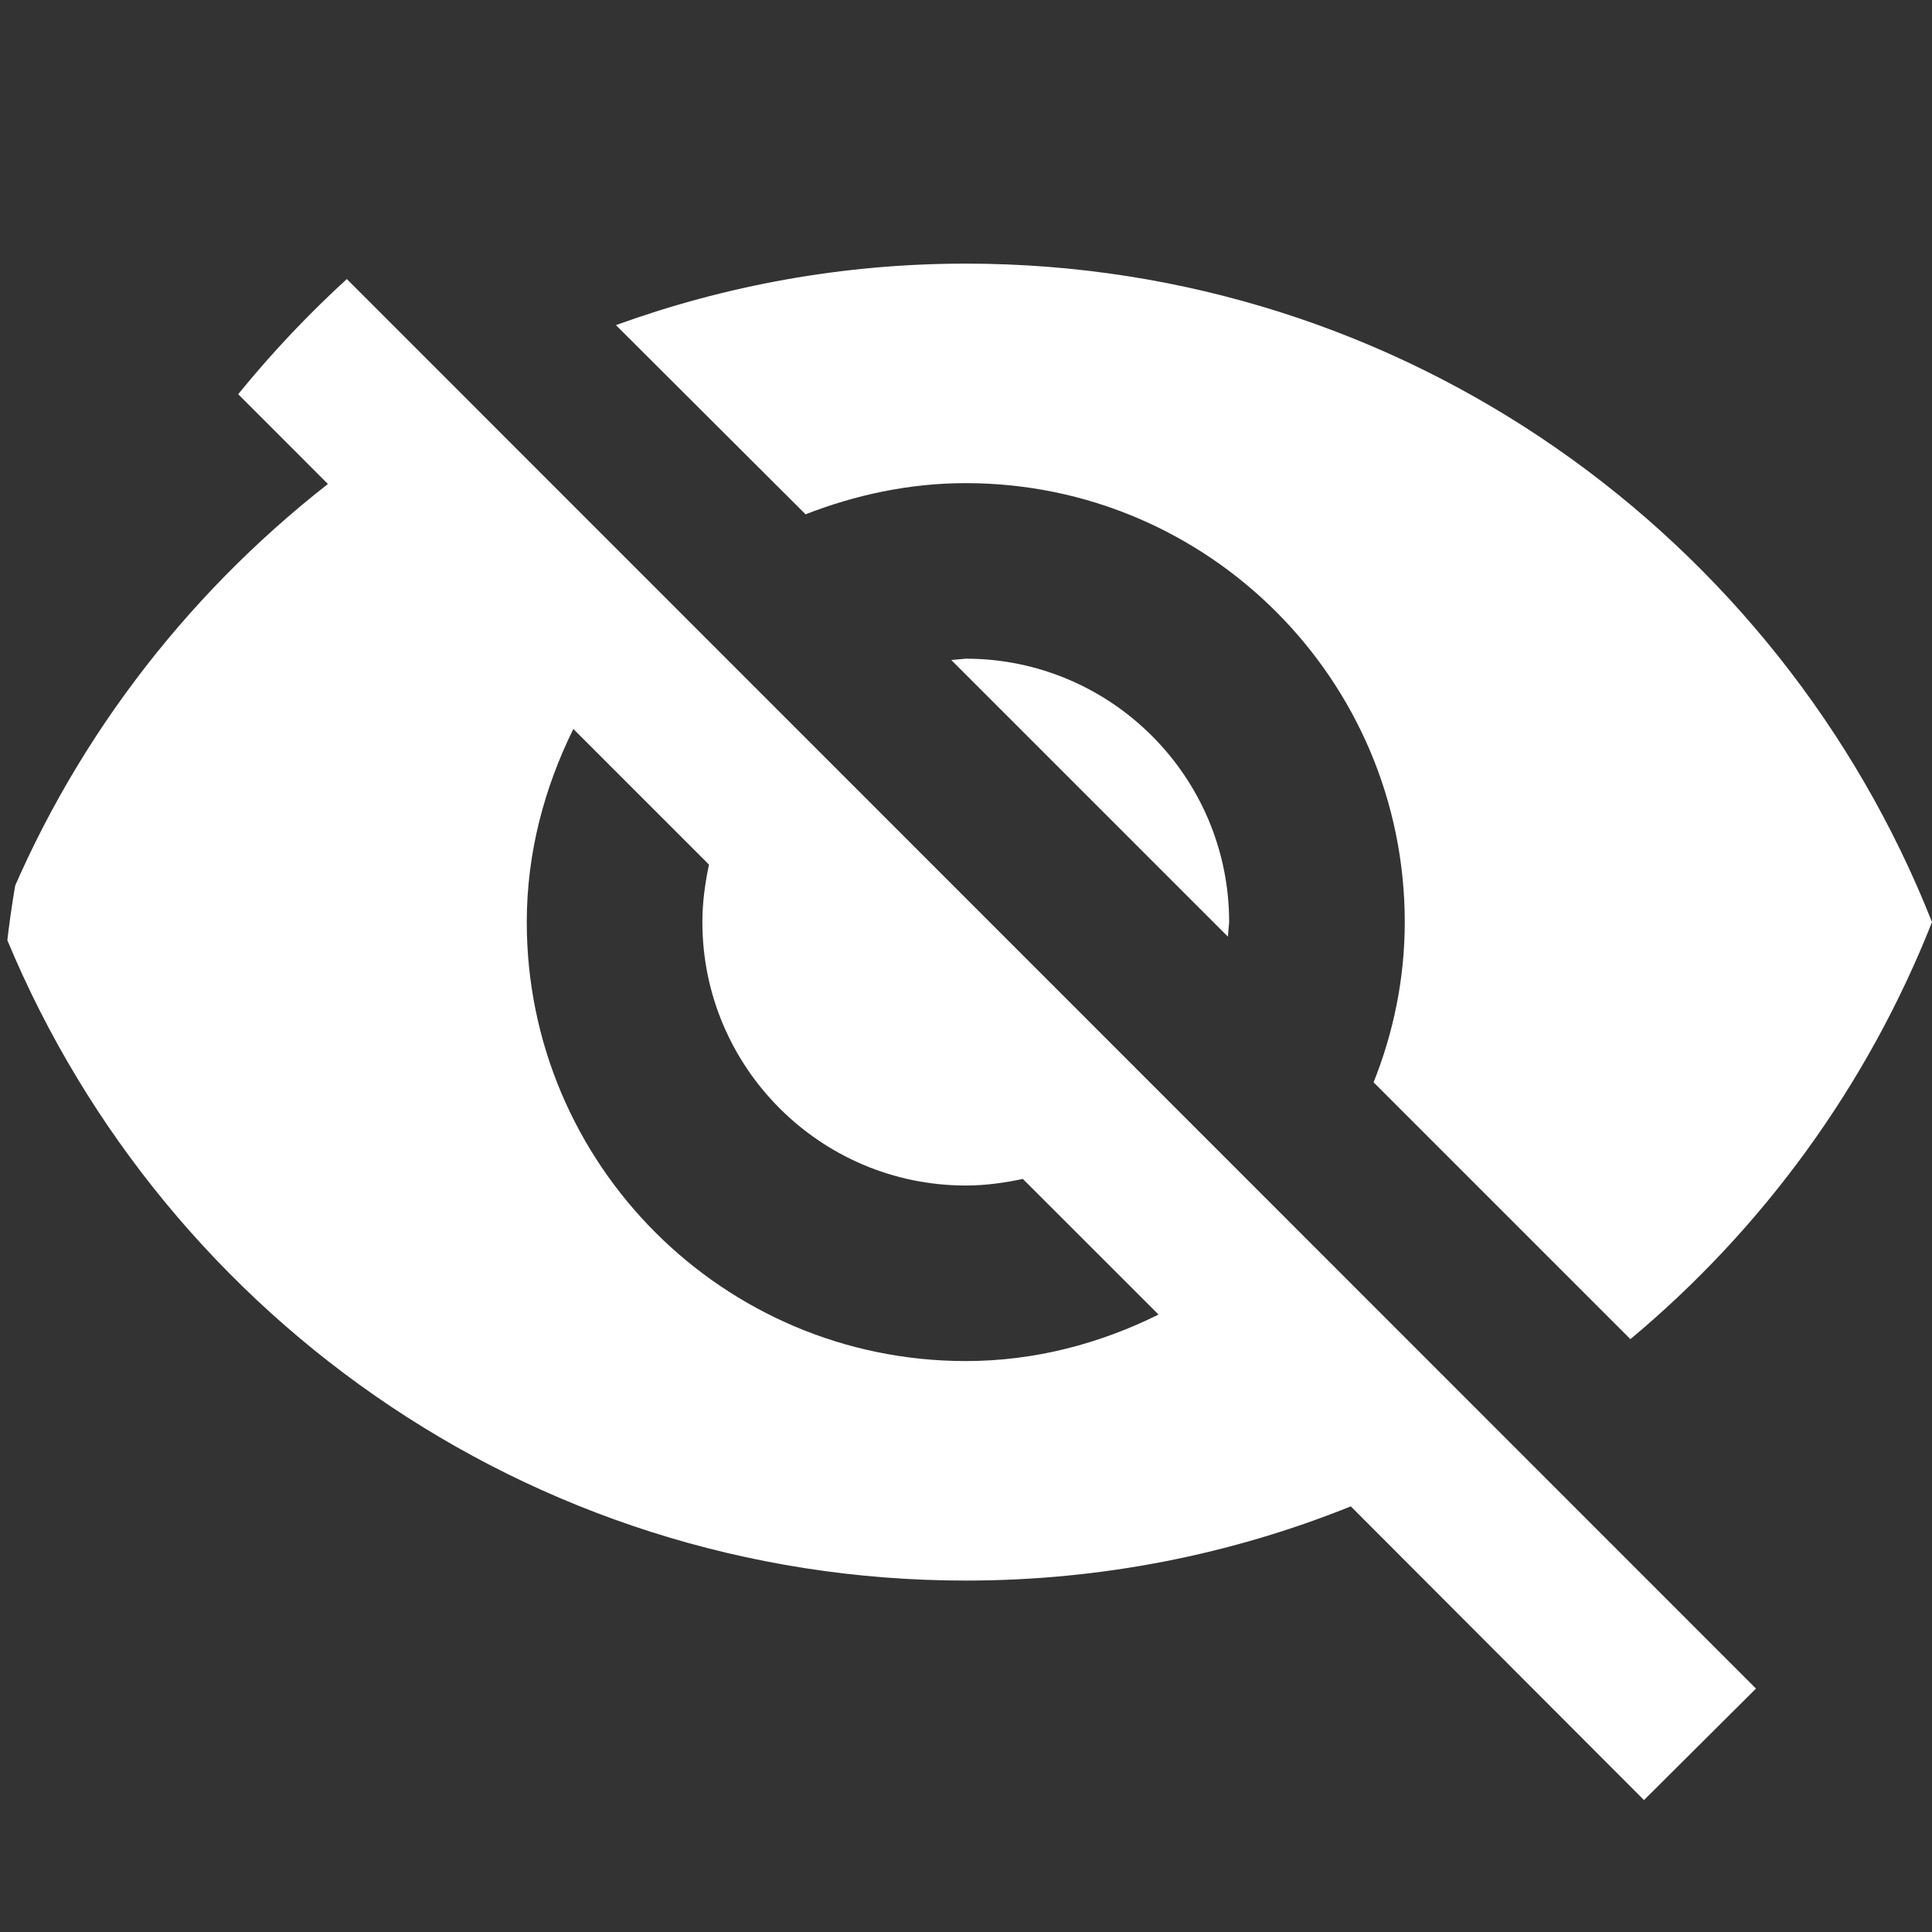
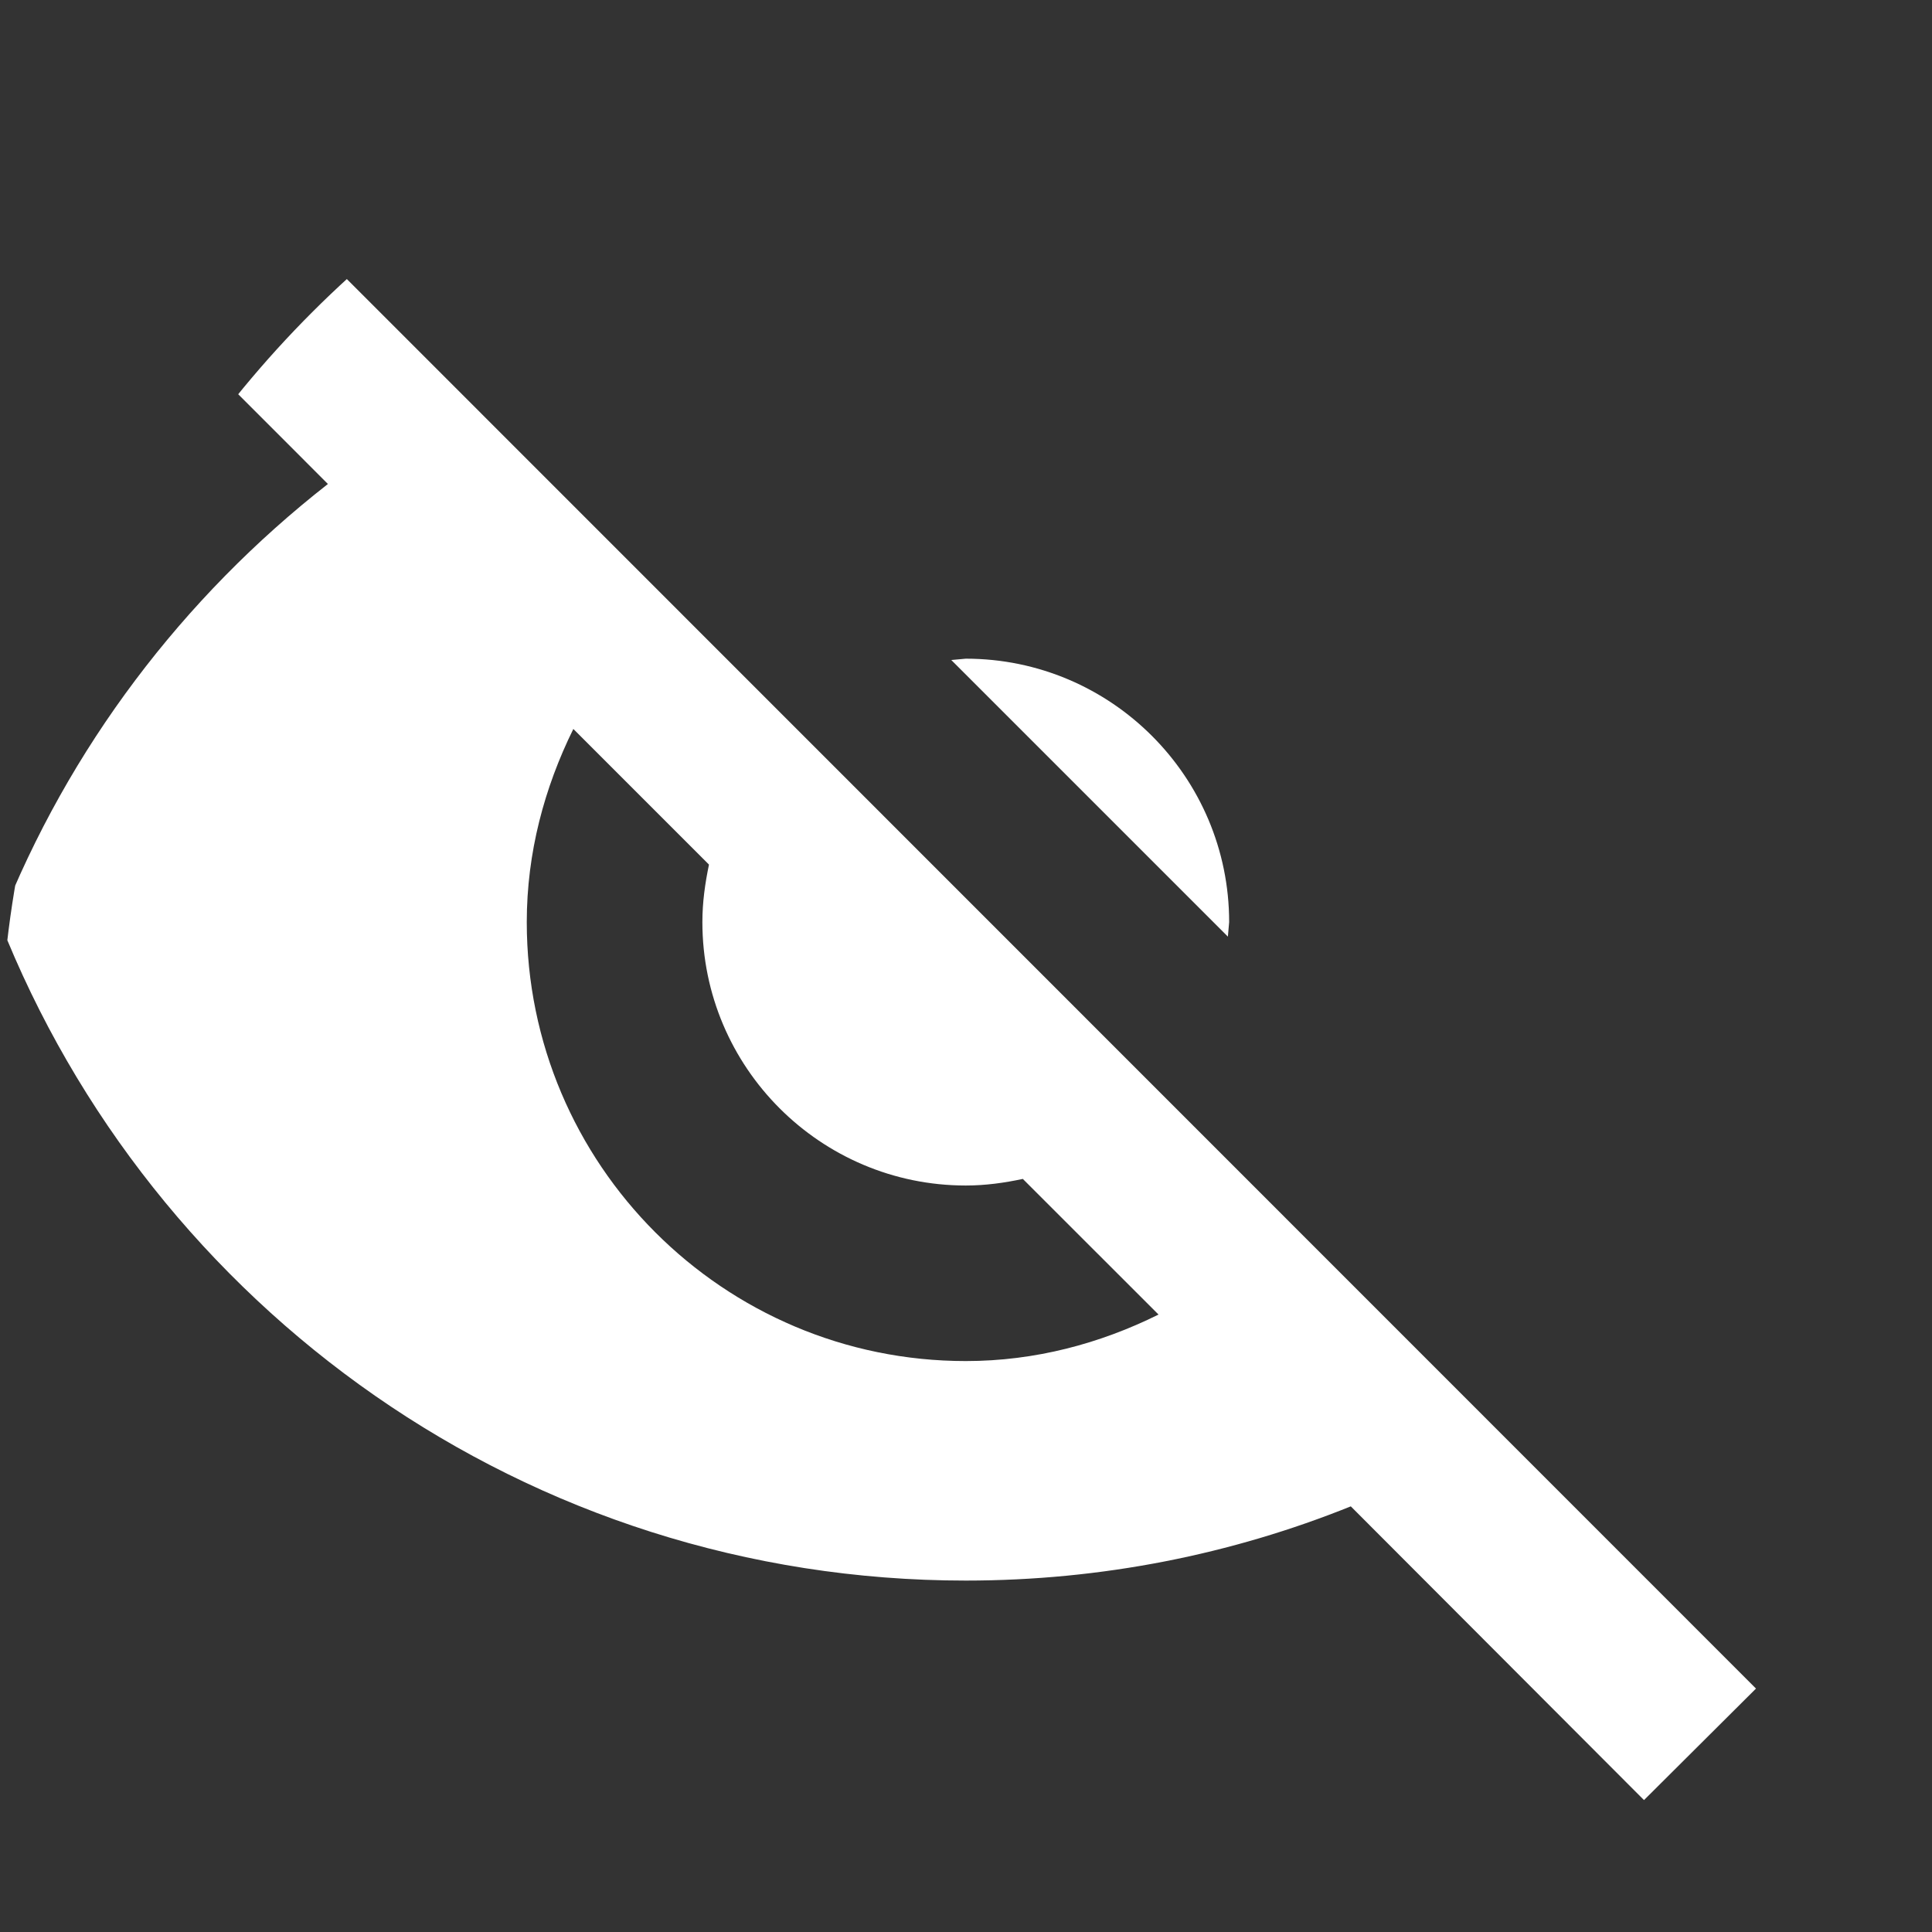
<svg xmlns="http://www.w3.org/2000/svg" width="29" height="29" viewBox="0 0 29 29" fill="none">
  <rect x="0" y="0" width="29" height="29" fill="#333333" stroke="none" />
  <g clip-path="url(#clip0_250_11753)">
    <path d="M14.279 9.907L18.431 14.059L18.45 13.841C18.45 11.66 16.678 9.887 14.497 9.887L14.279 9.907Z" fill="white" />
-     <path d="M14.497 7.252C18.134 7.252 21.086 10.204 21.086 13.841C21.086 14.691 20.915 15.502 20.618 16.246L24.473 20.101C26.463 18.441 28.032 16.292 29 13.841C26.714 8.056 21.093 3.957 14.497 3.957C12.652 3.957 10.886 4.286 9.245 4.88L12.092 7.72C12.836 7.43 13.647 7.252 14.497 7.252Z" fill="white" />
    <path d="M1.318 3.66L4.323 6.665L4.922 7.265C2.748 8.965 1.028 11.225 0 13.841C2.28 19.627 7.907 23.725 14.497 23.725C16.54 23.725 18.49 23.33 20.276 22.611L20.836 23.172L24.677 27.02L26.358 25.346L2.998 1.98L1.318 3.66ZM8.606 10.942L10.642 12.978C10.583 13.261 10.543 13.544 10.543 13.841C10.543 16.022 12.316 17.795 14.497 17.795C14.793 17.795 15.077 17.755 15.353 17.696L17.39 19.732C16.513 20.167 15.538 20.43 14.497 20.43C10.859 20.43 7.907 17.478 7.907 13.841C7.907 12.8 8.171 11.825 8.606 10.942Z" fill="white" />
  </g>
  <defs>
    <clipPath id="clip0_250_11753">
      <path d="M0 16C0 7.163 7.163 0 16 0H29V29H0V16Z" fill="white" />
    </clipPath>
  </defs>
</svg>